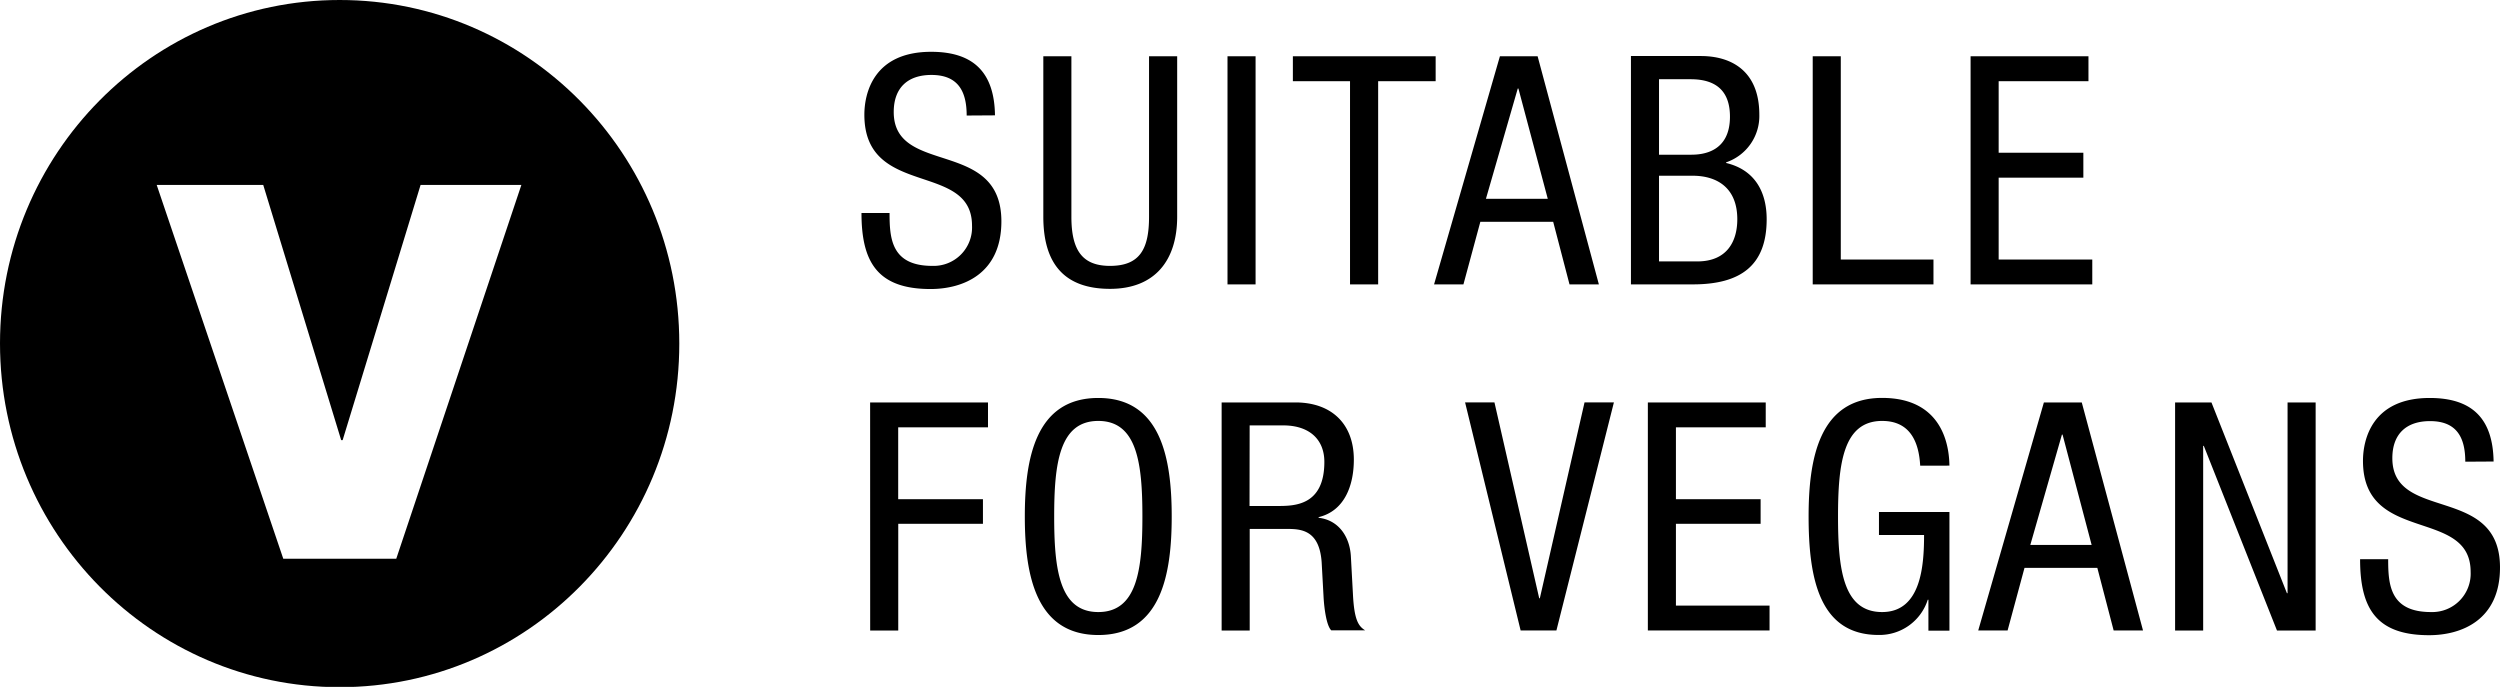
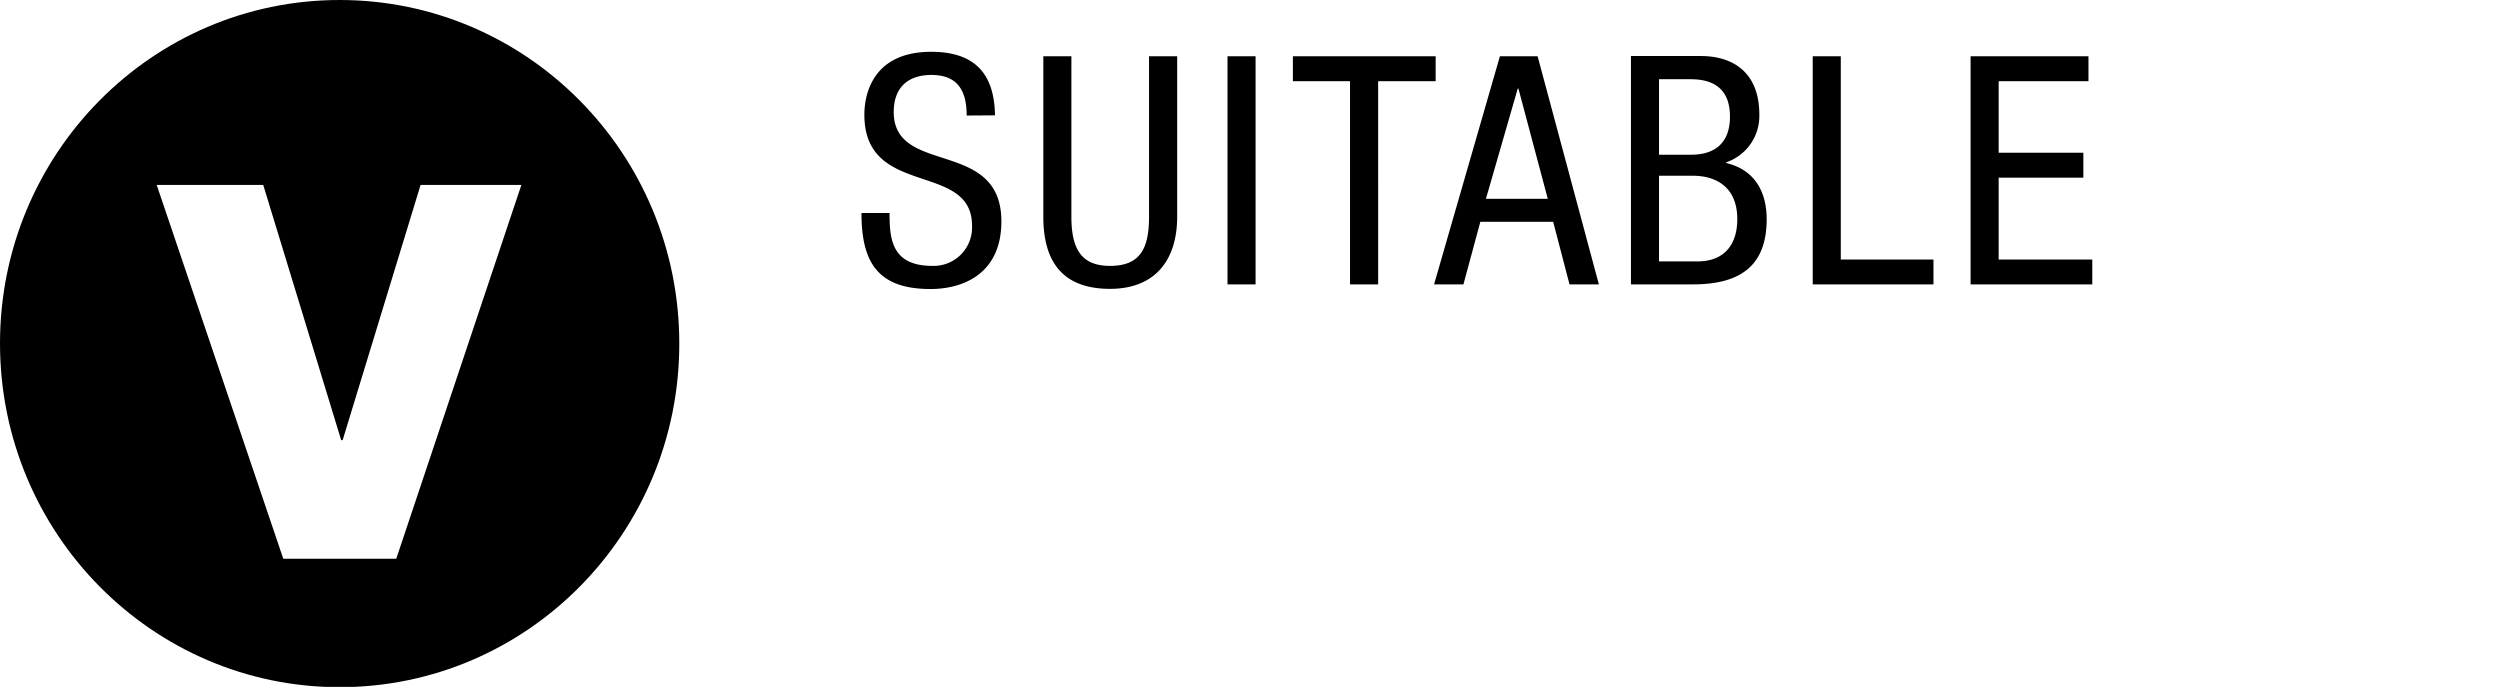
<svg xmlns="http://www.w3.org/2000/svg" id="Layer_1" data-name="Layer 1" viewBox="0 0 425.66 116.95">
  <path d="M88.77,31.49,67.47,95.13H48.23L26.68,31.49H44.82L58.09,74.94h.25L71.61,31.49Zm26.89,27C115.66,26.18,89.77,0,57.83,0S0,26.18,0,58.47,25.89,117,57.83,117s57.83-26.18,57.83-58.48" />
-   <path d="M424.57,78.58c-.11-7.13-3.47-10.82-10.88-10.82-9.84,0-11.36,7.12-11.36,10.71,0,14.26,18.33,7.89,18.33,18.89a6.54,6.54,0,0,1-6.75,6.85c-7,0-7.29-4.68-7.29-9h-4.78c0,8.27,2.66,12.94,11.75,12.94,5.49,0,12.07-2.55,12.07-11.53,0-14.2-18.33-7.67-18.33-18.61,0-4.13,2.39-6.31,6.42-6.31,4.57,0,6,2.83,6,6.91Zm-54.23,28.78h4.78V75.92h.11l12.46,31.44h6.58V68.52h-4.78V101h-.11L376.53,68.52h-6.19ZM351.07,74h.11l4.95,18.78H345.69Zm-14.25,33.35h5l2.88-10.66h12.4l2.78,10.66h5L354.45,68.52H348Zm-4.9-28.07c-.05-2-.32-11.53-11.47-11.53-10.72,0-12.51,10.39-12.51,20.18,0,10.45,1.79,20.18,11.91,20.18a8.63,8.63,0,0,0,8.38-6h.11v5.27h3.58V87.18h-12v3.91h7.68c0,5.18-.49,13.12-7.14,13.12s-7.51-7.29-7.51-16.27.87-16.27,7.51-16.27c4.74,0,6.26,3.54,6.48,7.62Zm-51.35,28.07h20.72v-4.24H285.35V89.19h14.42V85H285.35V72.76h15.29V68.52H280.57Zm-21.66,0H265l9.79-38.84h-5l-7.61,33.35h-.11l-7.62-33.35h-5ZM212.77,72.43h5.72c4.46,0,7,2.4,7,6.21,0,7.51-5.17,7.51-8,7.51h-4.74ZM208,107.36h4.78V90.06h6.48c2.45,0,5.39.33,5.77,5.66l.33,6c.11,1.9.49,4.79,1.3,5.6h5.77c-1.15-.71-1.85-1.79-2.07-6.09L230,94.63c-.22-3.32-2.12-6.09-5.49-6.47v-.11c4.51-1.08,6-5.55,6-9.79,0-6.15-3.86-9.74-9.95-9.74H208ZM187,71.67c6.64,0,7.51,7.29,7.51,16.27s-.87,16.27-7.51,16.27-7.51-7.29-7.51-16.27.87-16.27,7.51-16.27m0-3.91c-10.72,0-12.51,10.39-12.51,20.18s1.79,20.18,12.51,20.18S199.5,97.74,199.5,87.94,197.71,67.76,187,67.76m-38.84,39.6h4.78V89.19h14.42V85H152.93V72.76h15.29V68.52H148.15Z" />
  <path d="M335.52,48.42h20.72V44.19H340.3V30.25h14.42V26H340.3V13.82h15.29V9.58H335.52Zm-26.88,0H329.2V44.19H313.42V9.58h-4.78ZM282.47,13.49h5.39c4.68,0,6.69,2.35,6.69,6.37,0,6-4.57,6.48-6.58,6.48h-5.5Zm-4.78,34.93h10.55c8.11,0,12.56-3.2,12.56-11.09,0-4.79-2.12-8.44-6.9-9.58v-.11a8.33,8.33,0,0,0,5.65-8.1c0-7.57-4.89-10-9.95-10H277.69Zm4.78-18.5h5.71c4.19,0,7.62,2.07,7.62,7.41,0,3.75-1.74,7.18-6.8,7.18h-6.53ZM258.42,15.07h.11l5,18.78H253ZM244.17,48.42h5l2.88-10.66h12.4l2.78,10.66h5L261.8,9.58h-6.42Zm-9.52-34.6h9.79V9.58H220.13v4.24h9.73v34.6h4.79ZM209,48.42h4.78V9.58H209ZM177.64,36.9c0,8,3.58,12.28,11.36,12.28,7.62,0,11.43-4.83,11.43-12.28V9.58h-4.79V36.9c0,5.44-1.52,8.37-6.64,8.37-4.73,0-6.58-2.66-6.58-8.37V9.58h-4.78Zm-8.23-17.26c-.1-7.12-3.47-10.82-10.87-10.82-9.85,0-11.37,7.12-11.37,10.71,0,14.26,18.33,7.9,18.33,18.89a6.54,6.54,0,0,1-6.75,6.85c-7,0-7.29-4.68-7.29-9h-4.78c0,8.27,2.66,12.94,11.75,12.94,5.5,0,12.07-2.55,12.07-11.52,0-14.21-18.33-7.68-18.33-18.62,0-4.13,2.39-6.31,6.42-6.31,4.57,0,6,2.83,6,6.91Z" />
</svg>